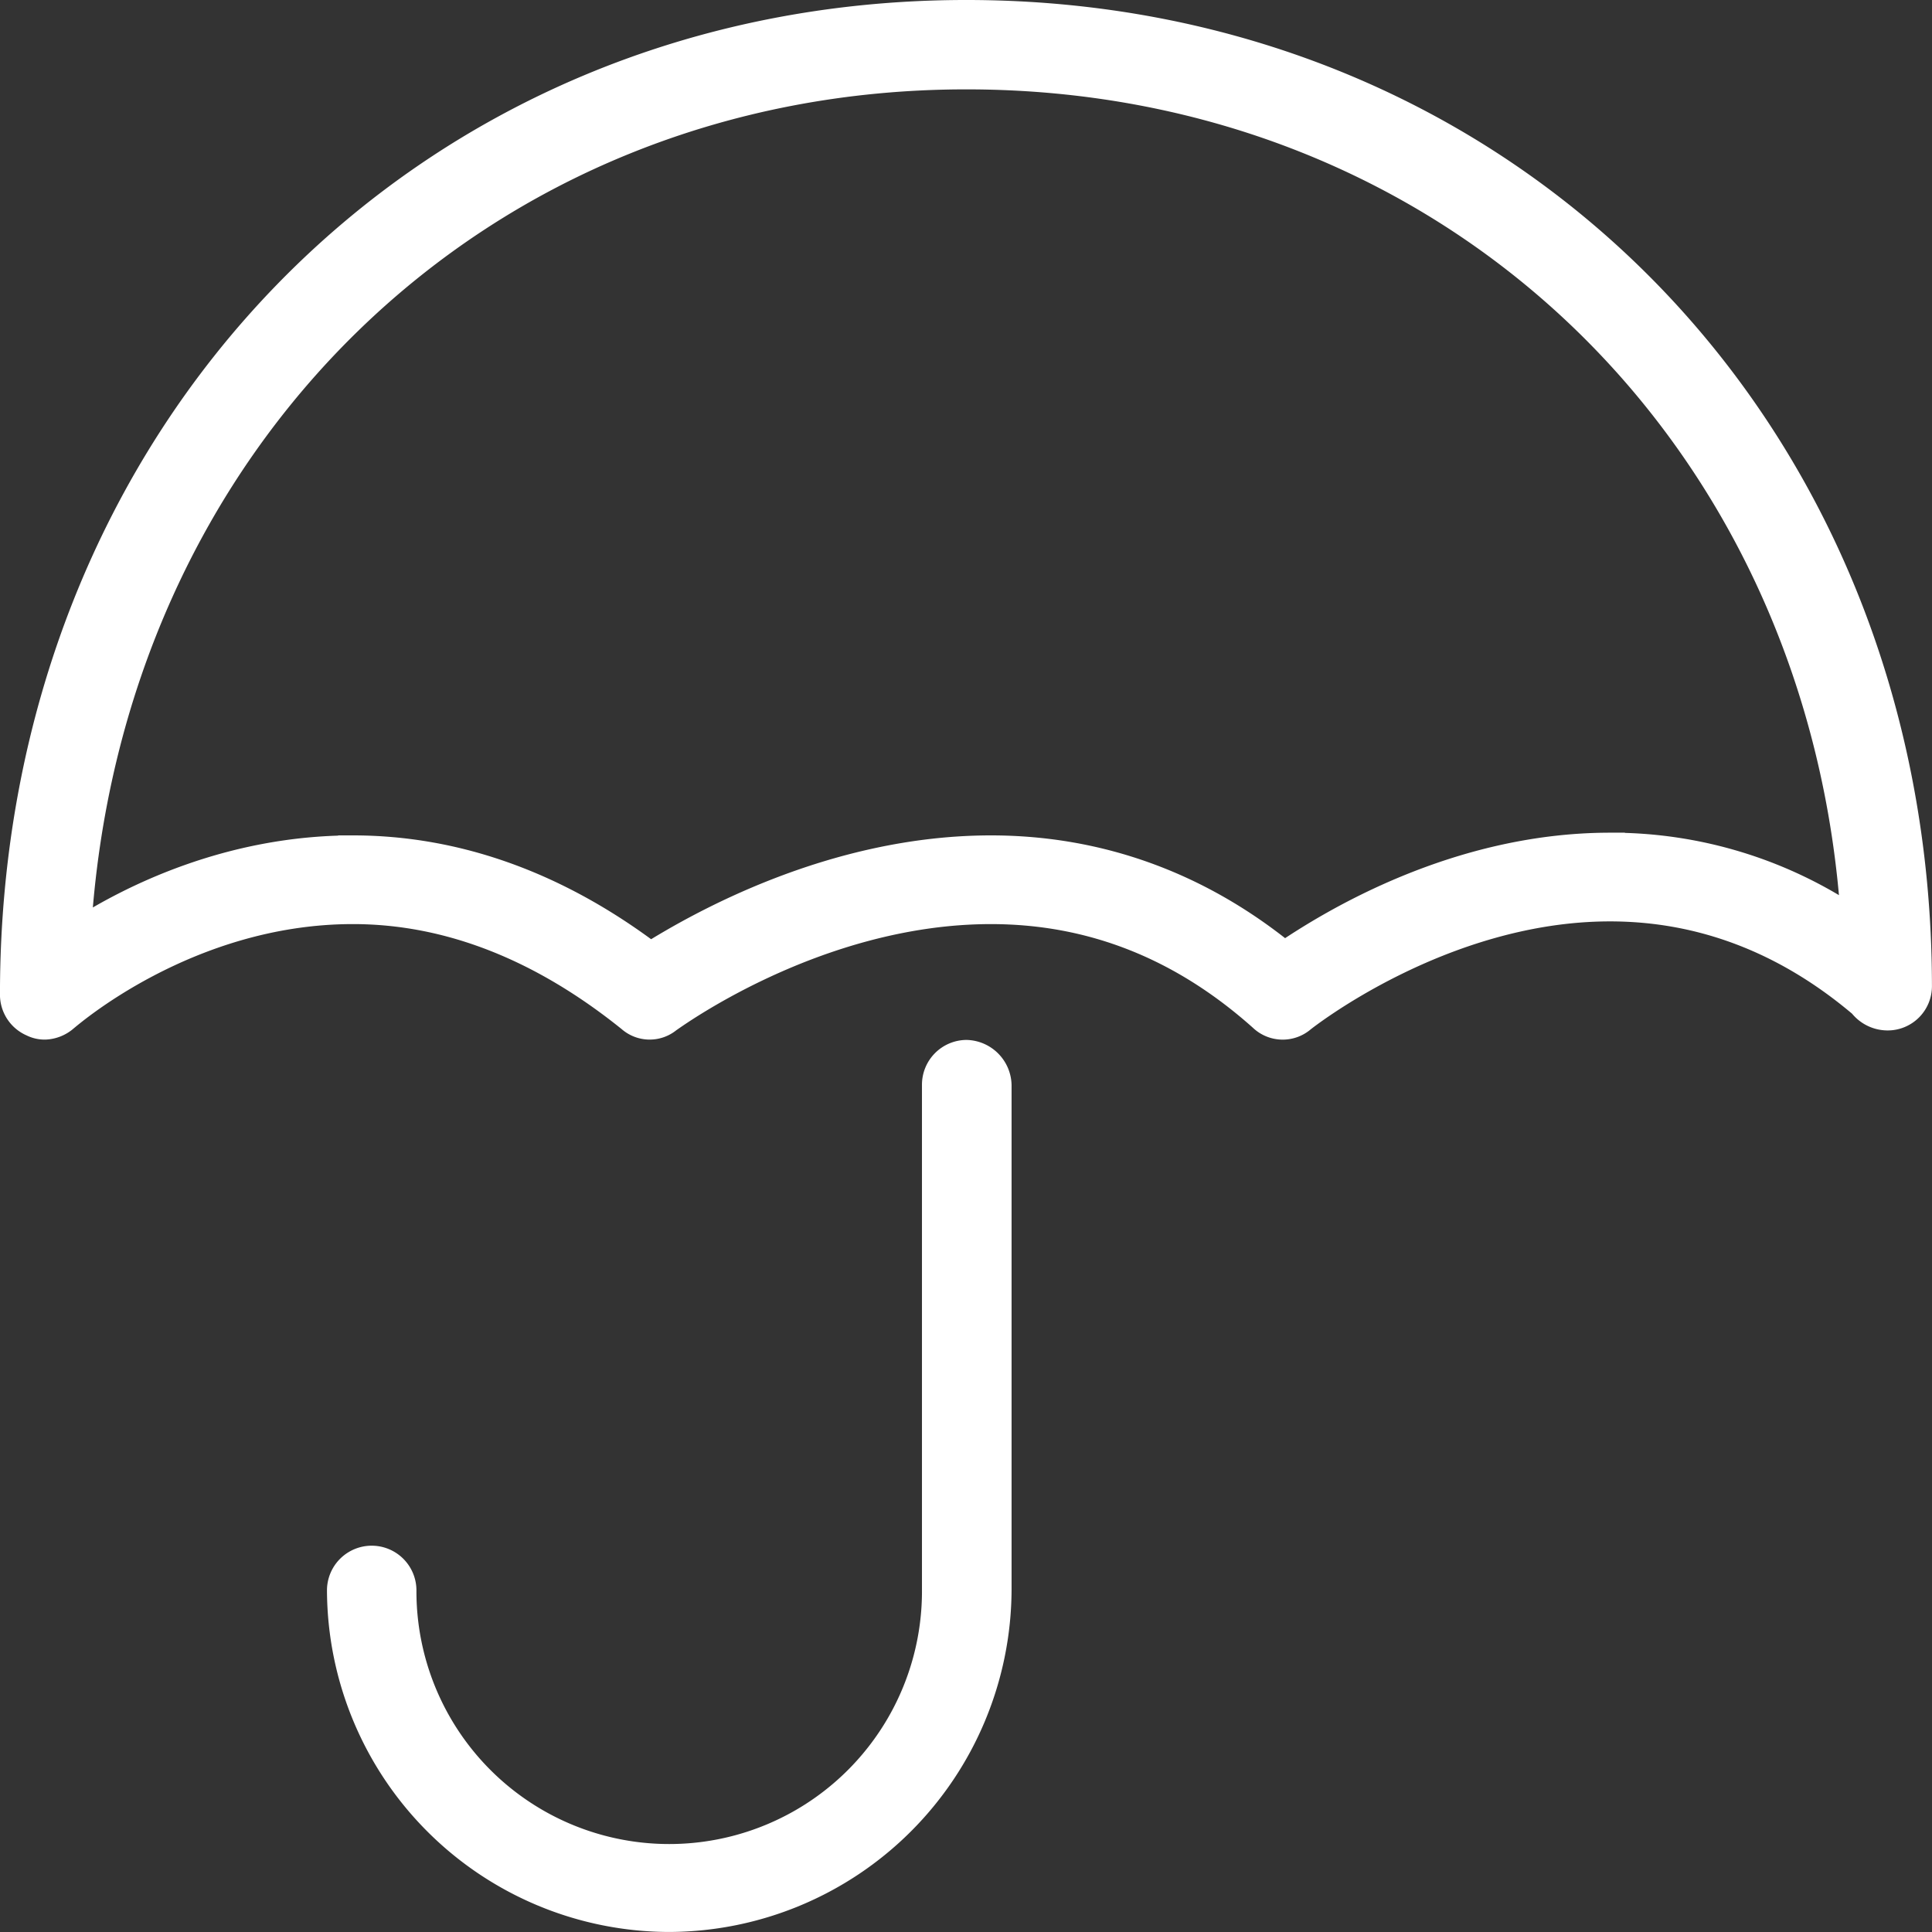
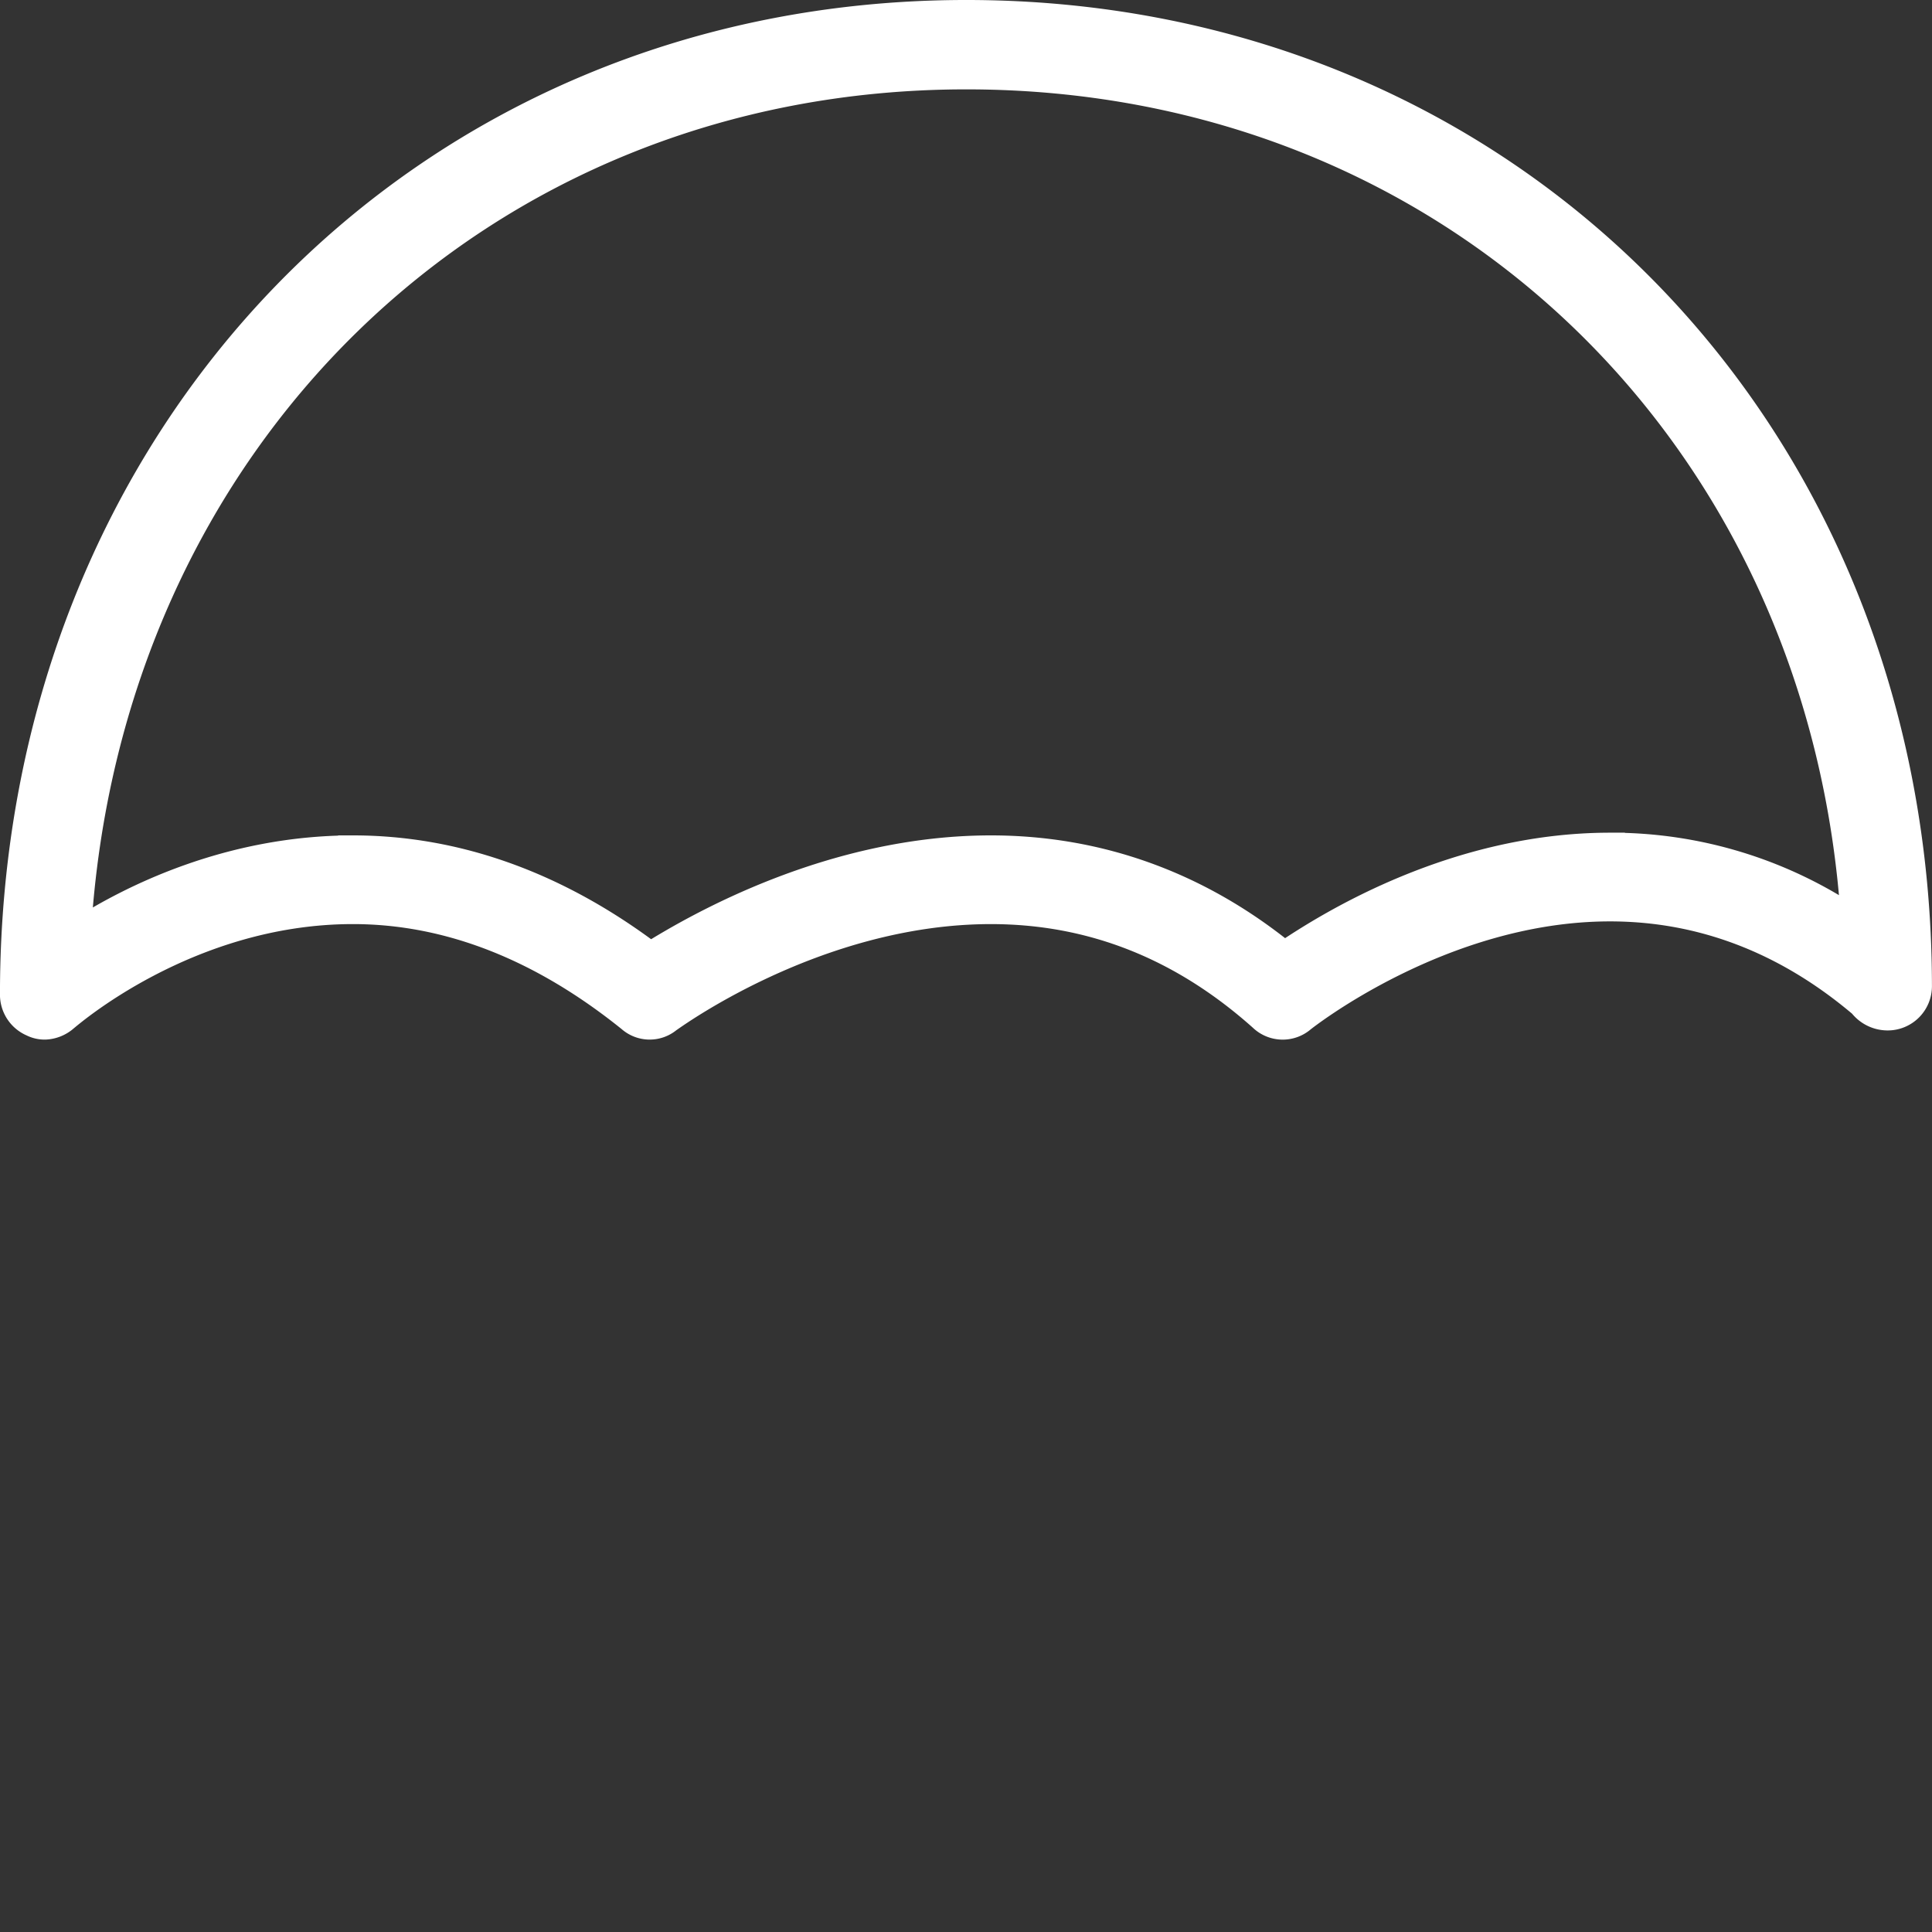
<svg xmlns="http://www.w3.org/2000/svg" width="325.485" height="325.485" viewBox="0 0 325.485 325.485">
  <rect x="0" y="0" width="325.485" height="325.485" fill="#333333" stroke="none" />
  <g id="umbrella" transform="translate(-244.511 -127.501)">
    <g id="Groupe_70" data-name="Groupe 70" transform="translate(247.011 130.001)">
      <path id="Tracé_113" data-name="Tracé 113" d="M252.126,300.141a4.385,4.385,0,0,1-2.1-.481,4.987,4.987,0,0,1-3.02-4.647c0-93.939,68.867-165.013,160.3-165.013,91.215,0,160.07,70.223,160.181,163.546h0a4.957,4.957,0,0,1-5,5.054h0a5.289,5.289,0,0,1-4.154-2.071c-12.844-10.884-27.18-16.3-42.588-16.3-28.461,0-51.758,18.576-51.968,18.724a4.8,4.8,0,0,1-6.5-.148c-13.411-11.981-28.671-18.12-45.83-18.12-29.743,0-54.248,18.268-54.482,18.366a4.688,4.688,0,0,1-6.126-.1c-14.952-12.043-30.68-18.268-46.877-18.268-28.129,0-48.258,17.91-48.6,18.12A5.163,5.163,0,0,1,252.126,300.141Zm51.845-29.4c17.479,0,34.366,6.114,50.106,18.009,8.073-5.054,30.668-18.009,57.379-18.009,18.194,0,34.97,6.114,49.429,17.91,8.111-5.534,29.164-18.366,54.865-18.366a72.488,72.488,0,0,1,41.441,12.832c-5-82.192-67.708-143.06-149.876-143.06-82.291,0-145.241,61.706-150,145.007C266.684,278.927,283.349,270.743,303.971,270.743Z" transform="translate(-247.011 -130.001)" fill="#fff" stroke="#fff" stroke-width="5" />
    </g>
    <g id="Groupe_71" data-name="Groupe 71" transform="translate(302.097 305.195)">
-       <path id="Tracé_114" data-name="Tracé 114" d="M306.591,289.5a55.266,55.266,0,0,1-55.111-55.111,5.036,5.036,0,0,1,10.071,0,45.084,45.084,0,1,0,90.167,0V149.317a5.046,5.046,0,0,1,4.98-5.1,5.257,5.257,0,0,1,5.115,5.1v85.076A55.369,55.369,0,0,1,306.591,289.5Z" transform="translate(-251.48 -144.214)" fill="#fff" stroke="#fff" stroke-width="5" />
-     </g>
+       </g>
  </g>
</svg>